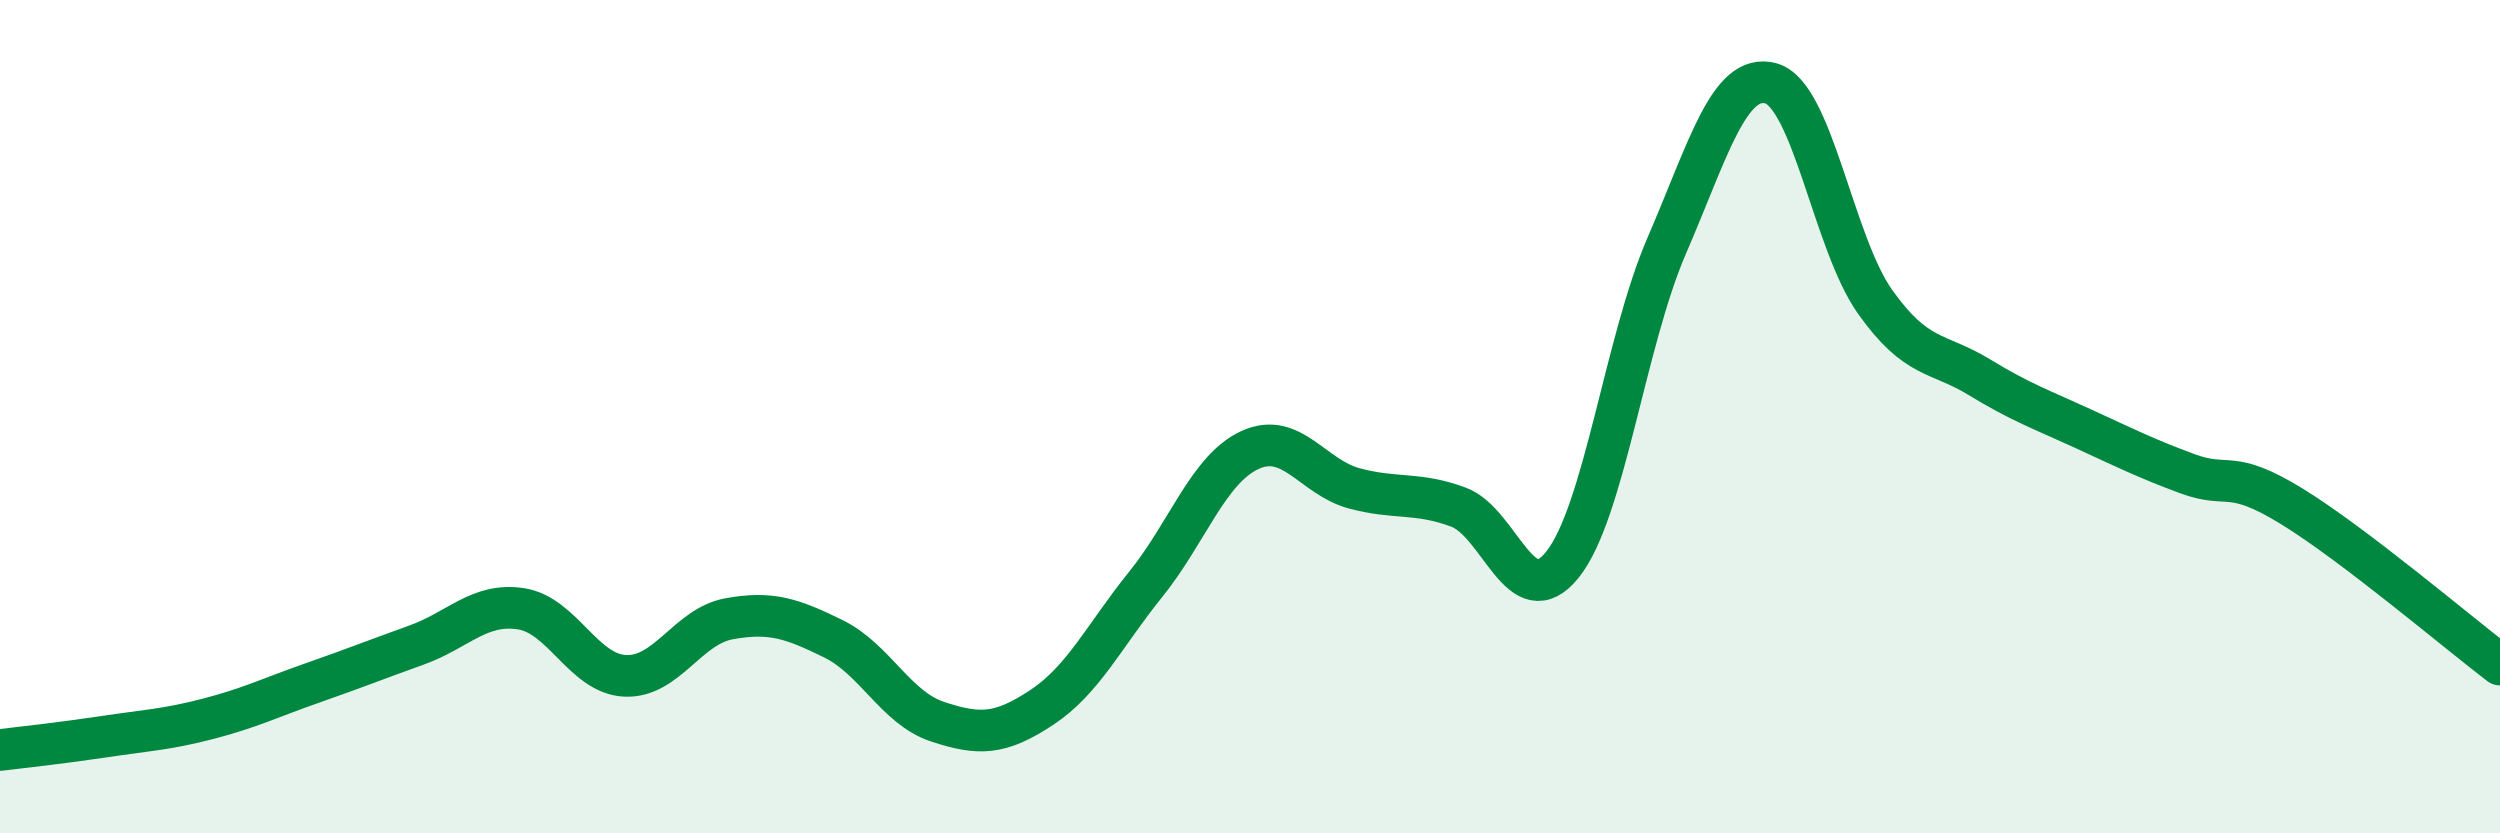
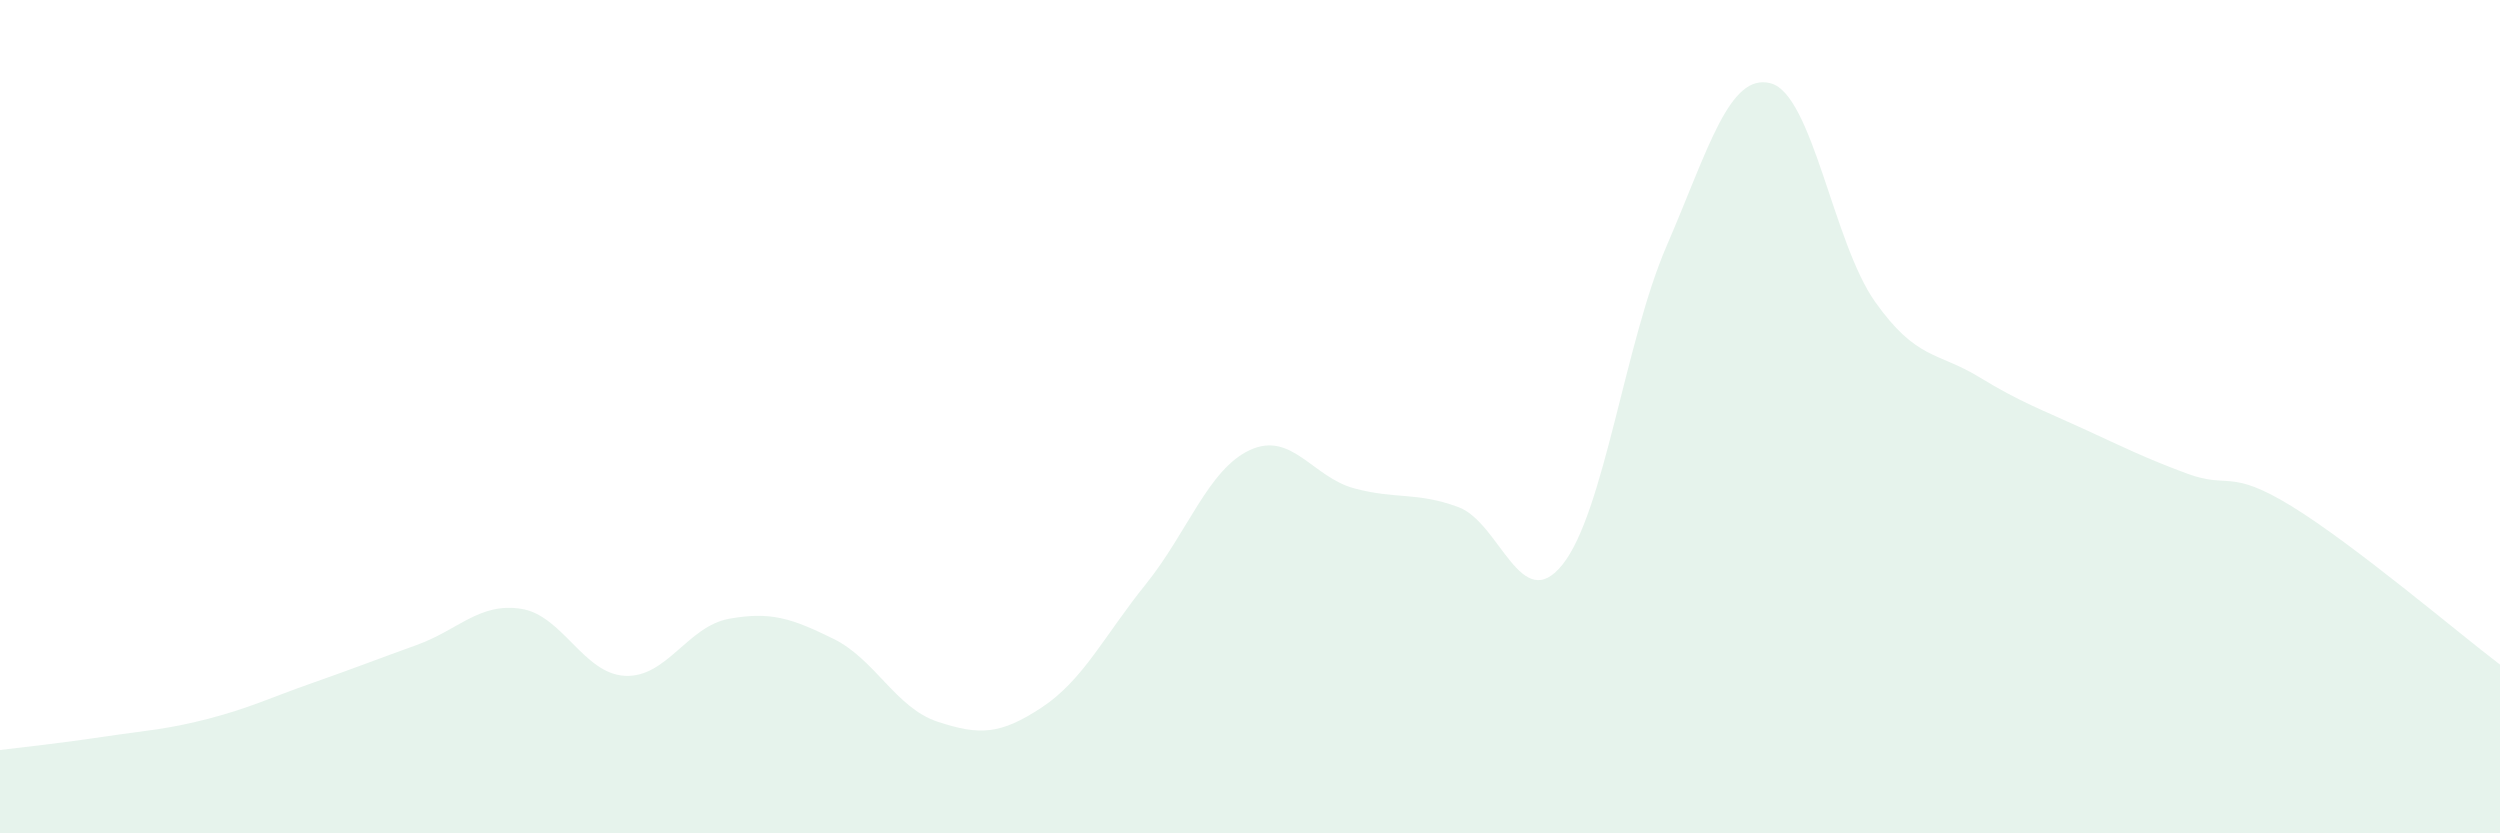
<svg xmlns="http://www.w3.org/2000/svg" width="60" height="20" viewBox="0 0 60 20">
  <path d="M 0,18 C 0.5,17.94 1.5,17.83 2.5,17.68 C 3.5,17.53 4,17.51 5,17.25 C 6,16.99 6.5,16.74 7.5,16.39 C 8.5,16.04 9,15.84 10,15.48 C 11,15.12 11.5,14.46 12.5,14.61 C 13.5,14.76 14,16.17 15,16.22 C 16,16.27 16.5,15.03 17.5,14.85 C 18.5,14.67 19,14.84 20,15.33 C 21,15.82 21.5,16.99 22.5,17.32 C 23.5,17.65 24,17.64 25,16.98 C 26,16.32 26.5,15.26 27.5,14.02 C 28.5,12.78 29,11.26 30,10.8 C 31,10.34 31.5,11.45 32.5,11.72 C 33.5,11.99 34,11.8 35,12.17 C 36,12.54 36.5,14.8 37.5,13.55 C 38.5,12.3 39,8.21 40,5.9 C 41,3.59 41.5,1.73 42.5,2 C 43.5,2.27 44,5.83 45,7.24 C 46,8.65 46.5,8.44 47.5,9.05 C 48.5,9.66 49,9.83 50,10.29 C 51,10.75 51.5,11 52.5,11.37 C 53.5,11.74 53.5,11.23 55,12.15 C 56.5,13.07 59,15.19 60,15.95L60 20L0 20Z" fill="#008740" opacity="0.1" stroke-linecap="round" stroke-linejoin="round" />
-   <path d="M 0,18 C 0.5,17.94 1.5,17.83 2.5,17.68 C 3.5,17.53 4,17.51 5,17.25 C 6,16.99 6.5,16.74 7.5,16.39 C 8.5,16.04 9,15.84 10,15.48 C 11,15.12 11.5,14.46 12.5,14.61 C 13.5,14.76 14,16.17 15,16.22 C 16,16.27 16.5,15.03 17.5,14.85 C 18.5,14.67 19,14.84 20,15.33 C 21,15.82 21.5,16.99 22.5,17.32 C 23.5,17.65 24,17.64 25,16.98 C 26,16.32 26.5,15.26 27.5,14.02 C 28.5,12.78 29,11.26 30,10.8 C 31,10.34 31.5,11.45 32.5,11.72 C 33.5,11.99 34,11.8 35,12.17 C 36,12.54 36.5,14.8 37.5,13.55 C 38.5,12.3 39,8.21 40,5.9 C 41,3.59 41.5,1.73 42.5,2 C 43.5,2.27 44,5.83 45,7.24 C 46,8.65 46.5,8.44 47.5,9.05 C 48.5,9.66 49,9.83 50,10.29 C 51,10.75 51.5,11 52.5,11.37 C 53.5,11.74 53.5,11.23 55,12.15 C 56.5,13.07 59,15.19 60,15.95" stroke="#008740" stroke-width="1" fill="none" stroke-linecap="round" stroke-linejoin="round" />
</svg>